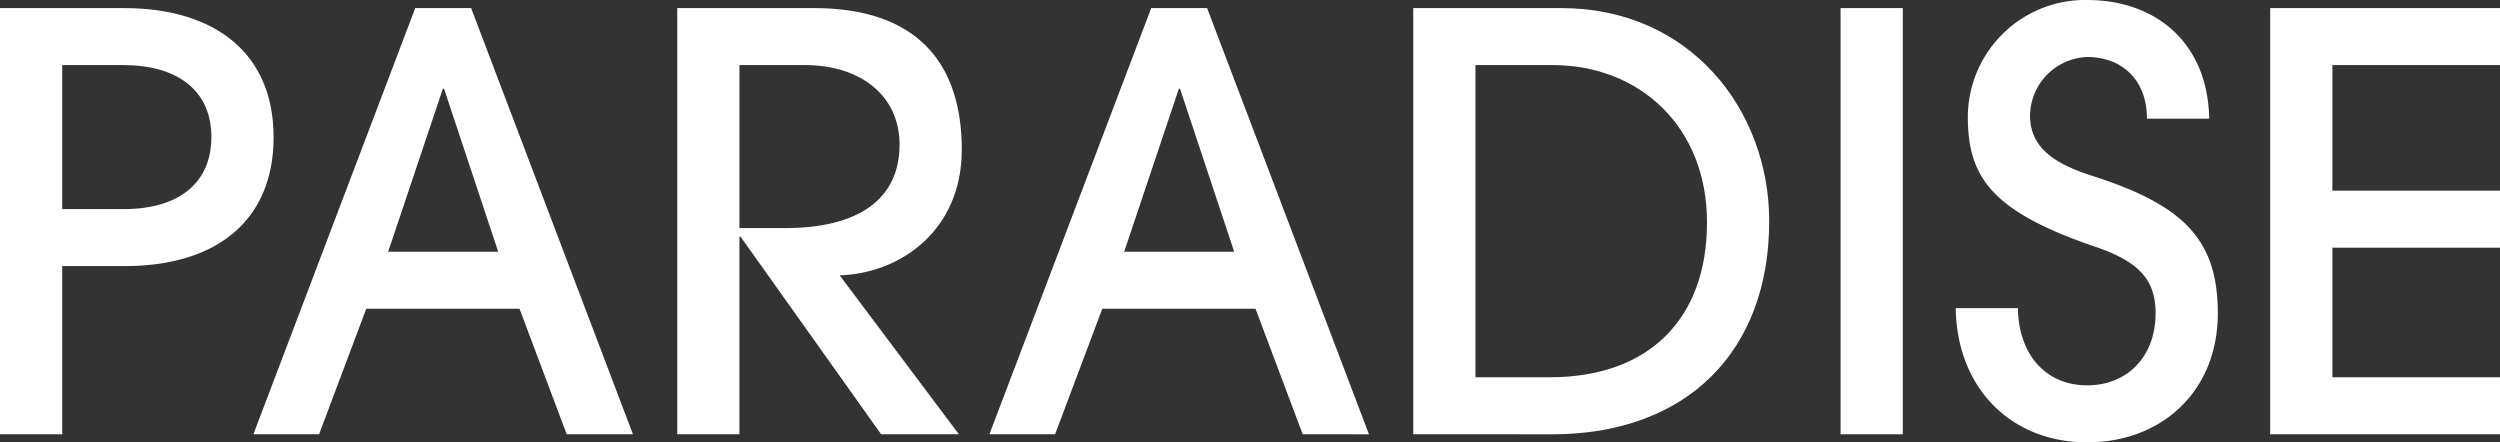
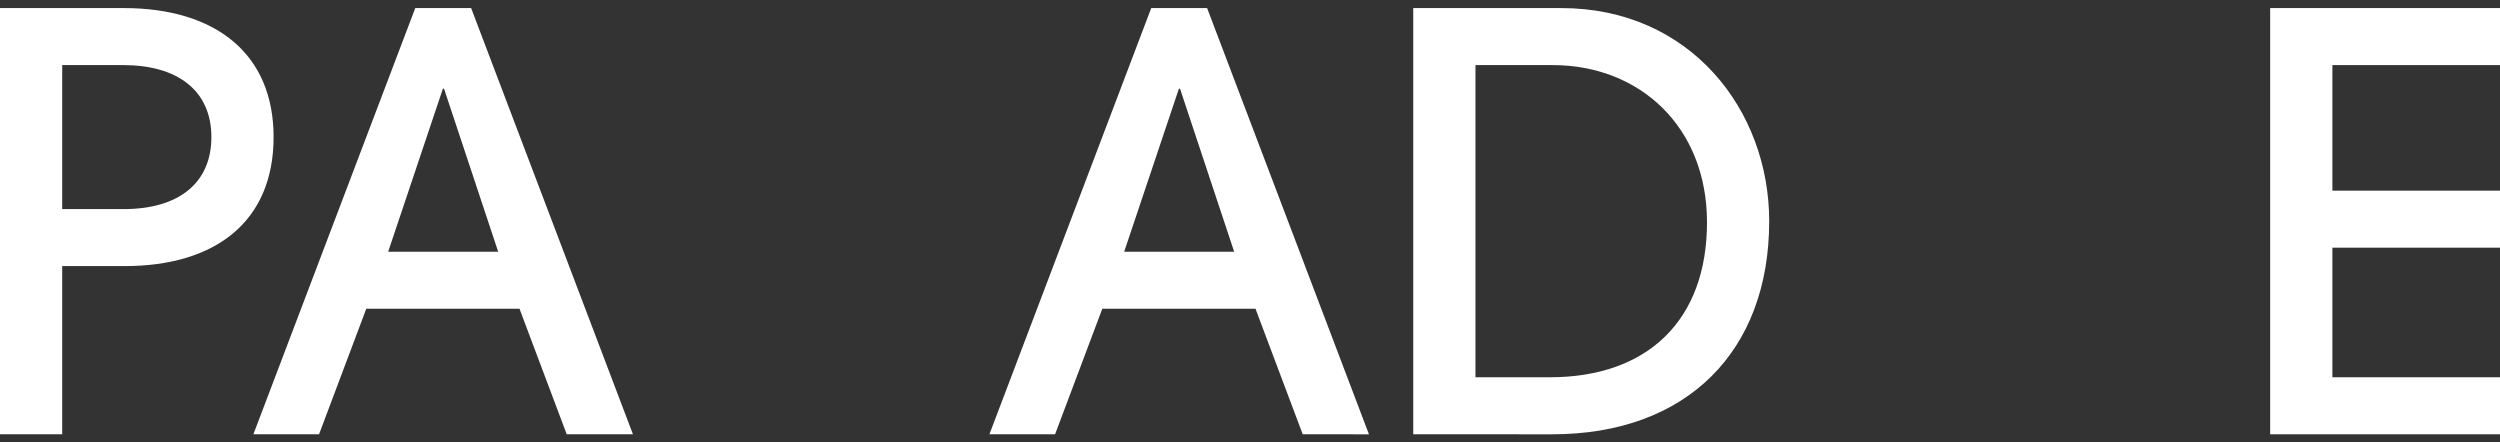
<svg xmlns="http://www.w3.org/2000/svg" width="247.436" height="43.781" viewBox="0 0 247.436 43.781">
  <rect x="0" y="0" width="247.436" height="43.781" fill="#333333" stroke="none" />
  <defs>
    <style>.cls-1{fill:#fff;}</style>
  </defs>
  <g id="レイヤー_2" data-name="レイヤー 2">
    <g id="レイヤー_1-2" data-name="レイヤー 1">
      <path class="cls-1" d="M0,42.983V.8H12.257c9.064,0,14.822,4.5,14.822,12.77S21.435,26.337,12.313,26.337H6.157V42.983ZM12.257,20.694c5.416,0,8.665-2.566,8.665-7.126,0-4.618-3.363-7.126-8.722-7.126H6.157V20.694Z" />
      <path class="cls-1" d="M56.091,42.983,51.416,30.556H36.252L31.578,42.983h-6.5L41.1.8h5.53L62.646,42.983ZM43.948,8.779h-.114L38.419,24.912H49.307Z" />
-       <path class="cls-1" d="M87.211,42.983,73.3,23.43h-.114V42.983H67.03V.8H80.541C90.688.8,95.192,6.157,95.192,14.822c0,8.038-6.157,12.257-12.086,12.428l11.8,15.733ZM77.69,22.575c7.184,0,11.345-2.793,11.345-8.266,0-4.846-3.876-7.867-9.348-7.867h-6.5V22.575Z" />
      <path class="cls-1" d="M128.936,42.983l-4.675-12.427H109.1l-4.674,12.427h-6.5L113.942.8h5.531l16.018,42.185Zm-12.143-34.2h-.114l-5.415,16.133h10.887Z" />
      <path class="cls-1" d="M139.875,42.983V.8h14.651c12.77,0,20.579,10.091,20.579,21.093,0,12.883-8.151,21.092-21.491,21.092Zm13.511-5.643c9.748,0,15.563-5.7,15.563-15.335,0-9.463-6.67-15.563-15.278-15.563h-7.639v30.9Z" />
-       <path class="cls-1" d="M182.169,42.983V.8h6.157V42.983Z" />
-       <path class="cls-1" d="M212.494,11.744c0-3.82-2.451-6.1-5.929-6.1a5.873,5.873,0,0,0-5.643,5.757c0,2.965,2,4.675,6.1,5.986,9.122,2.908,12.485,6.328,12.485,13.625,0,7.639-5.473,12.769-12.941,12.769-7.524,0-12.882-5.358-13-13.282h6.157c.057,4.561,2.736,7.639,6.84,7.639s6.785-2.965,6.785-7.126c0-3.078-1.369-5.017-5.872-6.556-10.432-3.534-12.712-6.955-12.712-12.94A11.619,11.619,0,0,1,206.565,0c6.956,0,11.972,4.39,12.086,11.744Z" />
      <path class="cls-1" d="M224.689,42.983V.8h22.747V6.442H230.847V18.87h16.589v5.643H230.847V37.34h16.589v5.643Z" />
    </g>
  </g>
</svg>